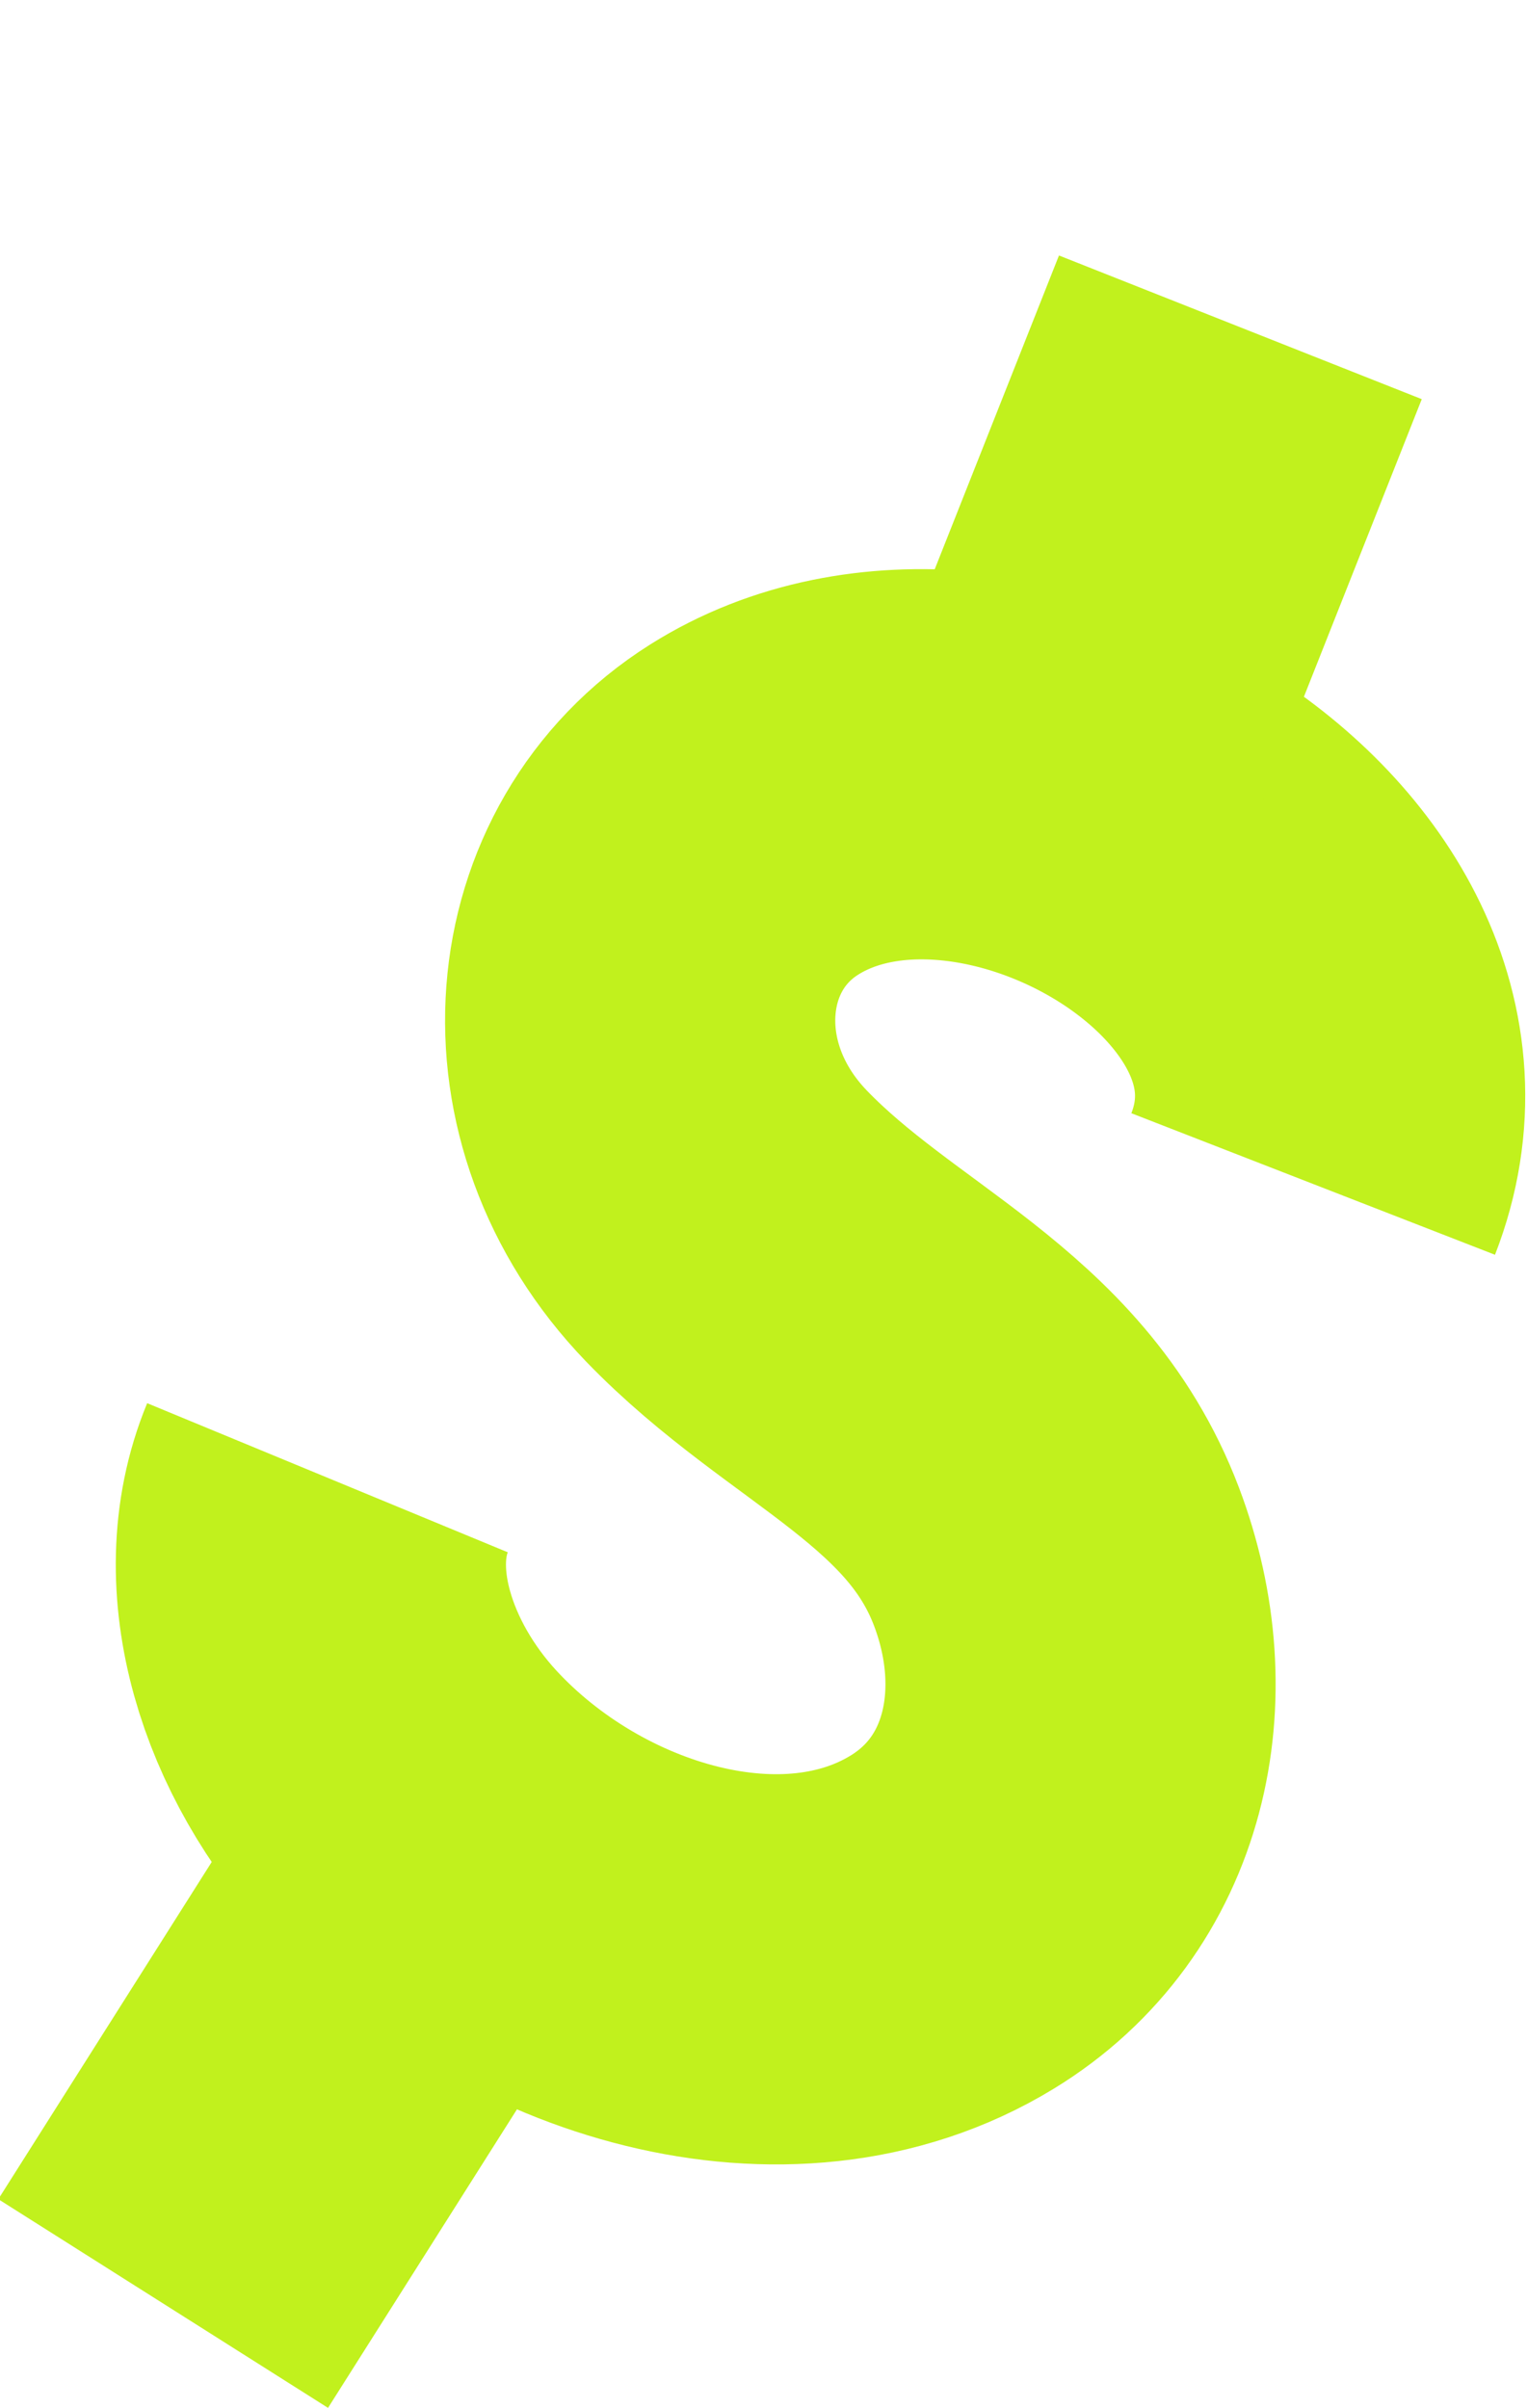
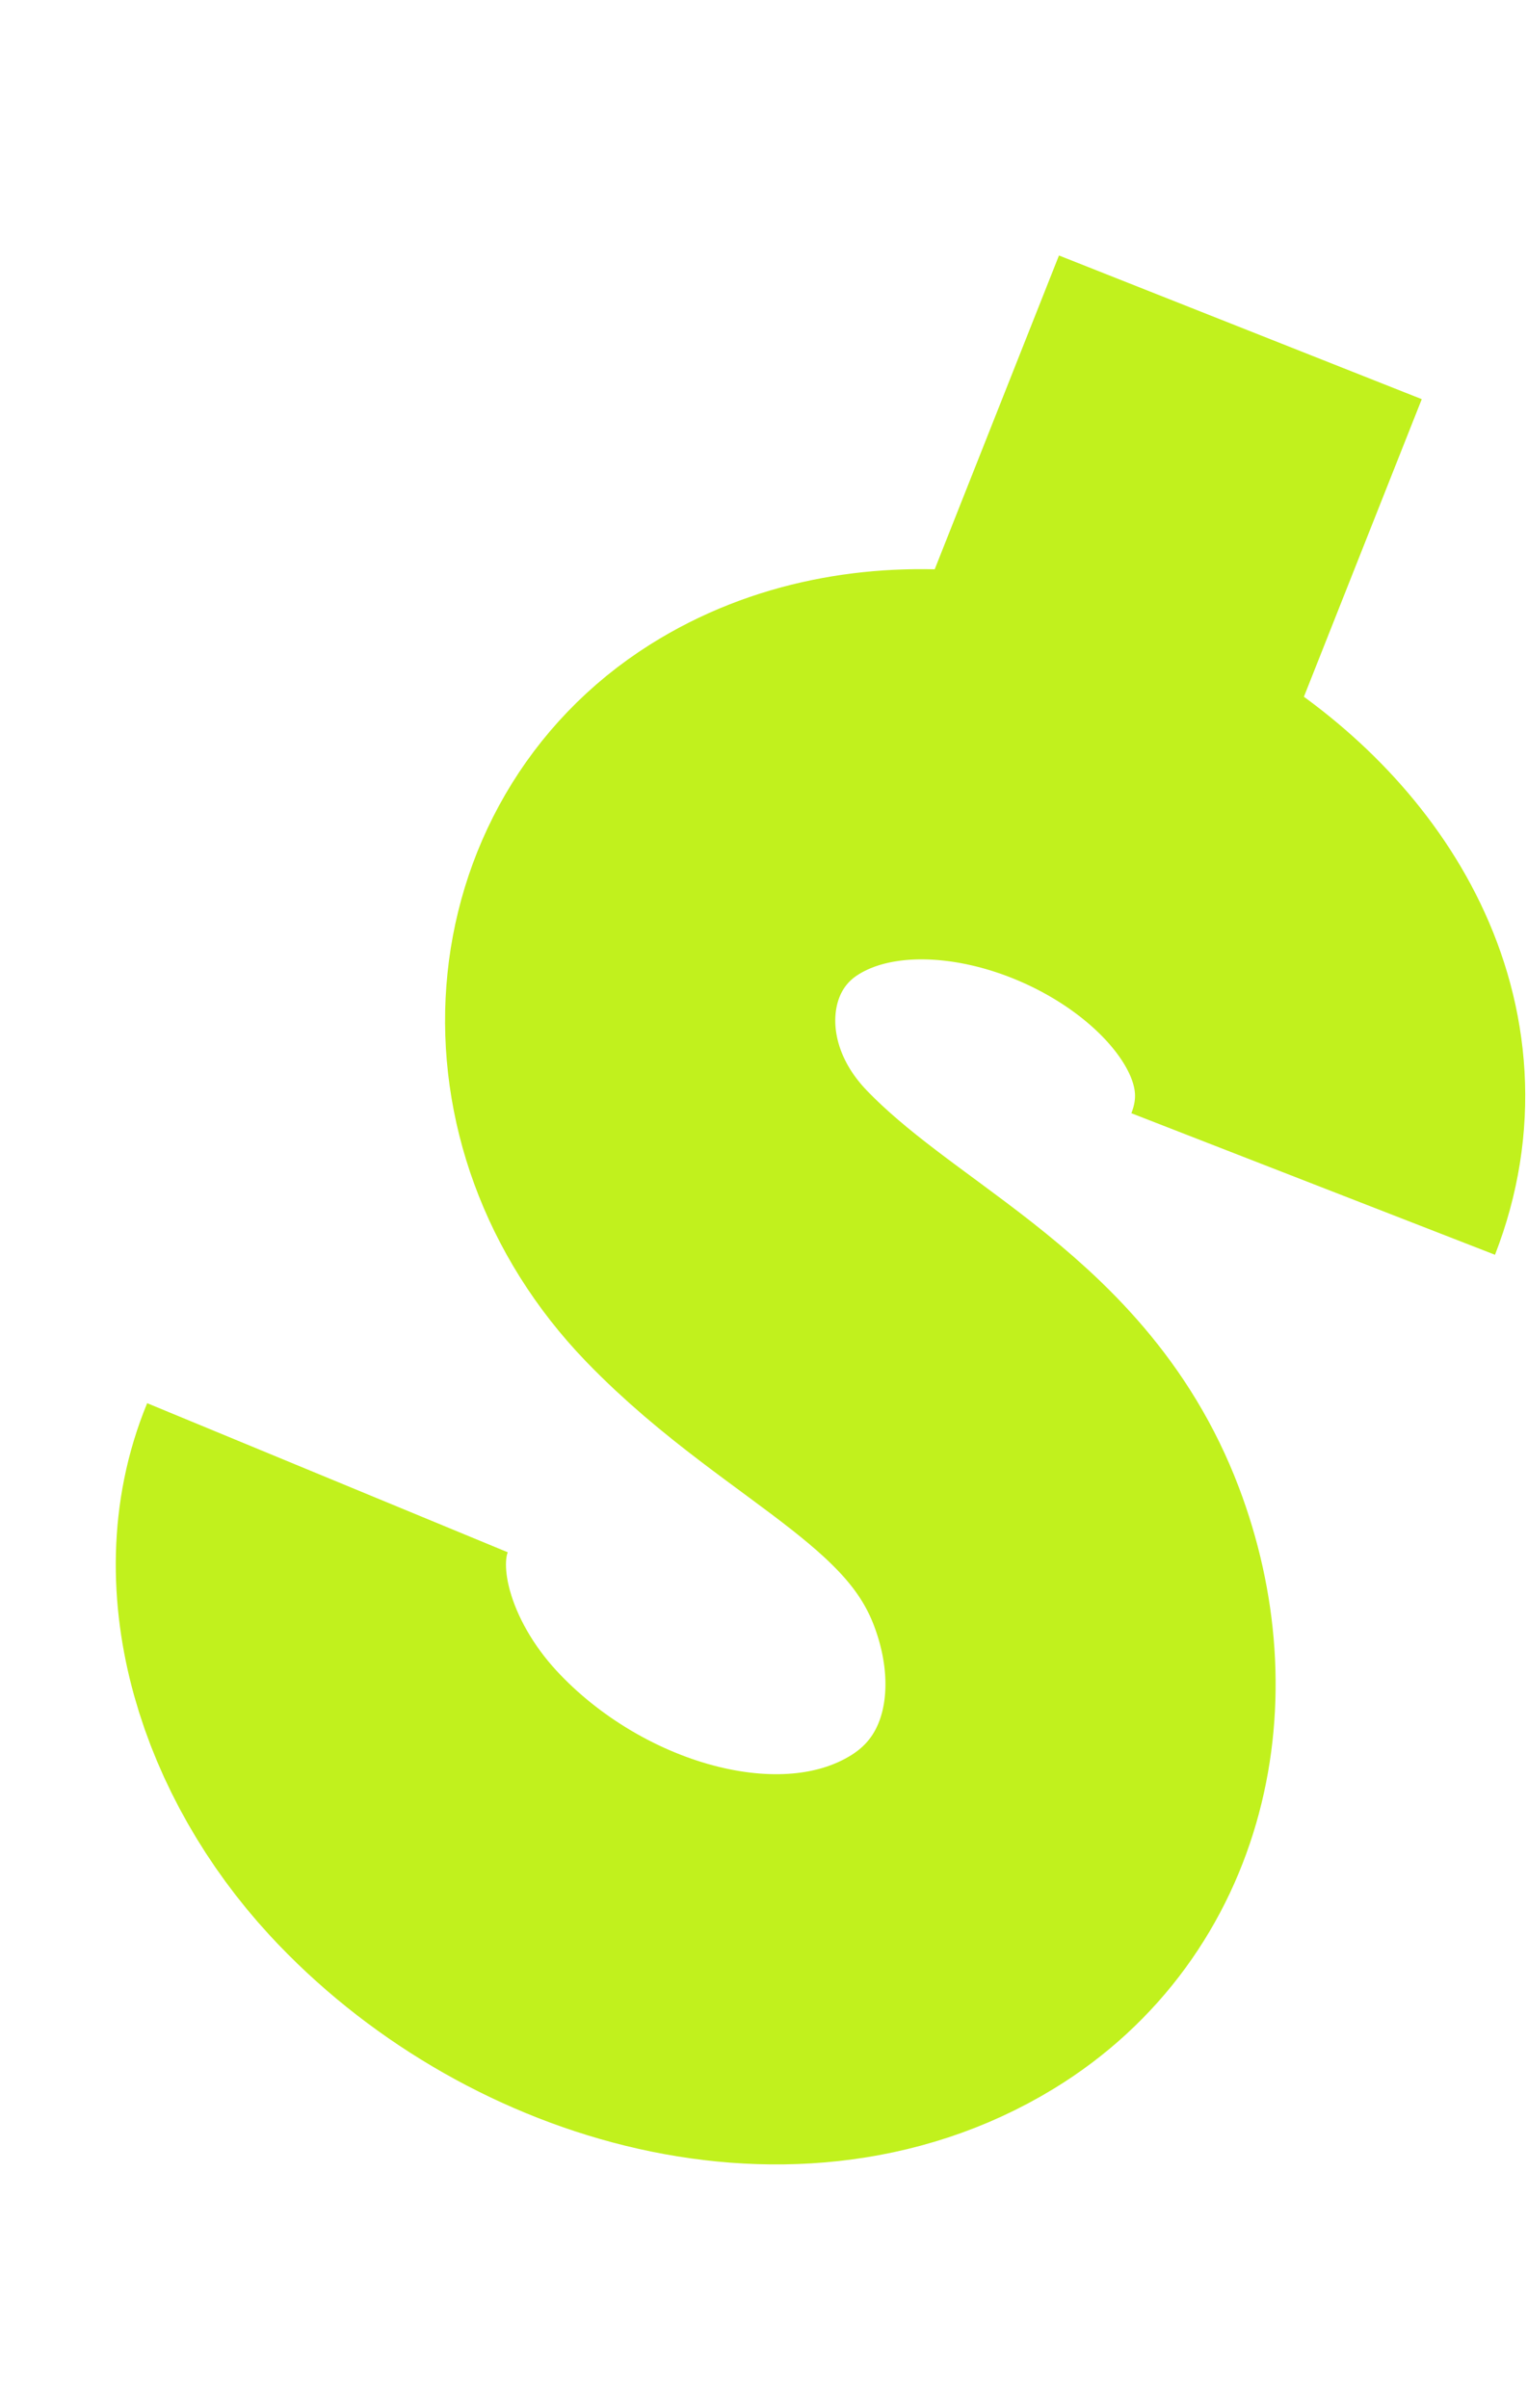
<svg xmlns="http://www.w3.org/2000/svg" width="416" height="656" viewBox="0 0 416 656" fill="none">
  <g clip-path="url(#clip0_2123_3247)">
-     <path d="M109.377 524.913L44.451 627.489" stroke="#C1F11D" stroke-width="106.301" />
    <path d="M357.749 322.528C386.981 247.423 270.43 179.571 205.447 220.54C168.11 244.079 163.073 297.793 197.857 333.921C229.436 366.712 271.255 380.305 287.818 424.035C302.154 461.874 293.085 503.042 259.397 523.6C214.301 551.137 149.931 531.698 112.497 491.099C89.016 465.63 77.754 430.255 89.212 402.541" stroke="#C1F11D" stroke-width="106.301" />
    <path d="M288.552 213.805L337.912 89.163" stroke="#C1F11D" stroke-width="106.301" />
  </g>
  <defs>
    <clipPath id="clip0_2123_3247">
      <rect width="416" height="656" fill="white" />
    </clipPath>
  </defs>
</svg>